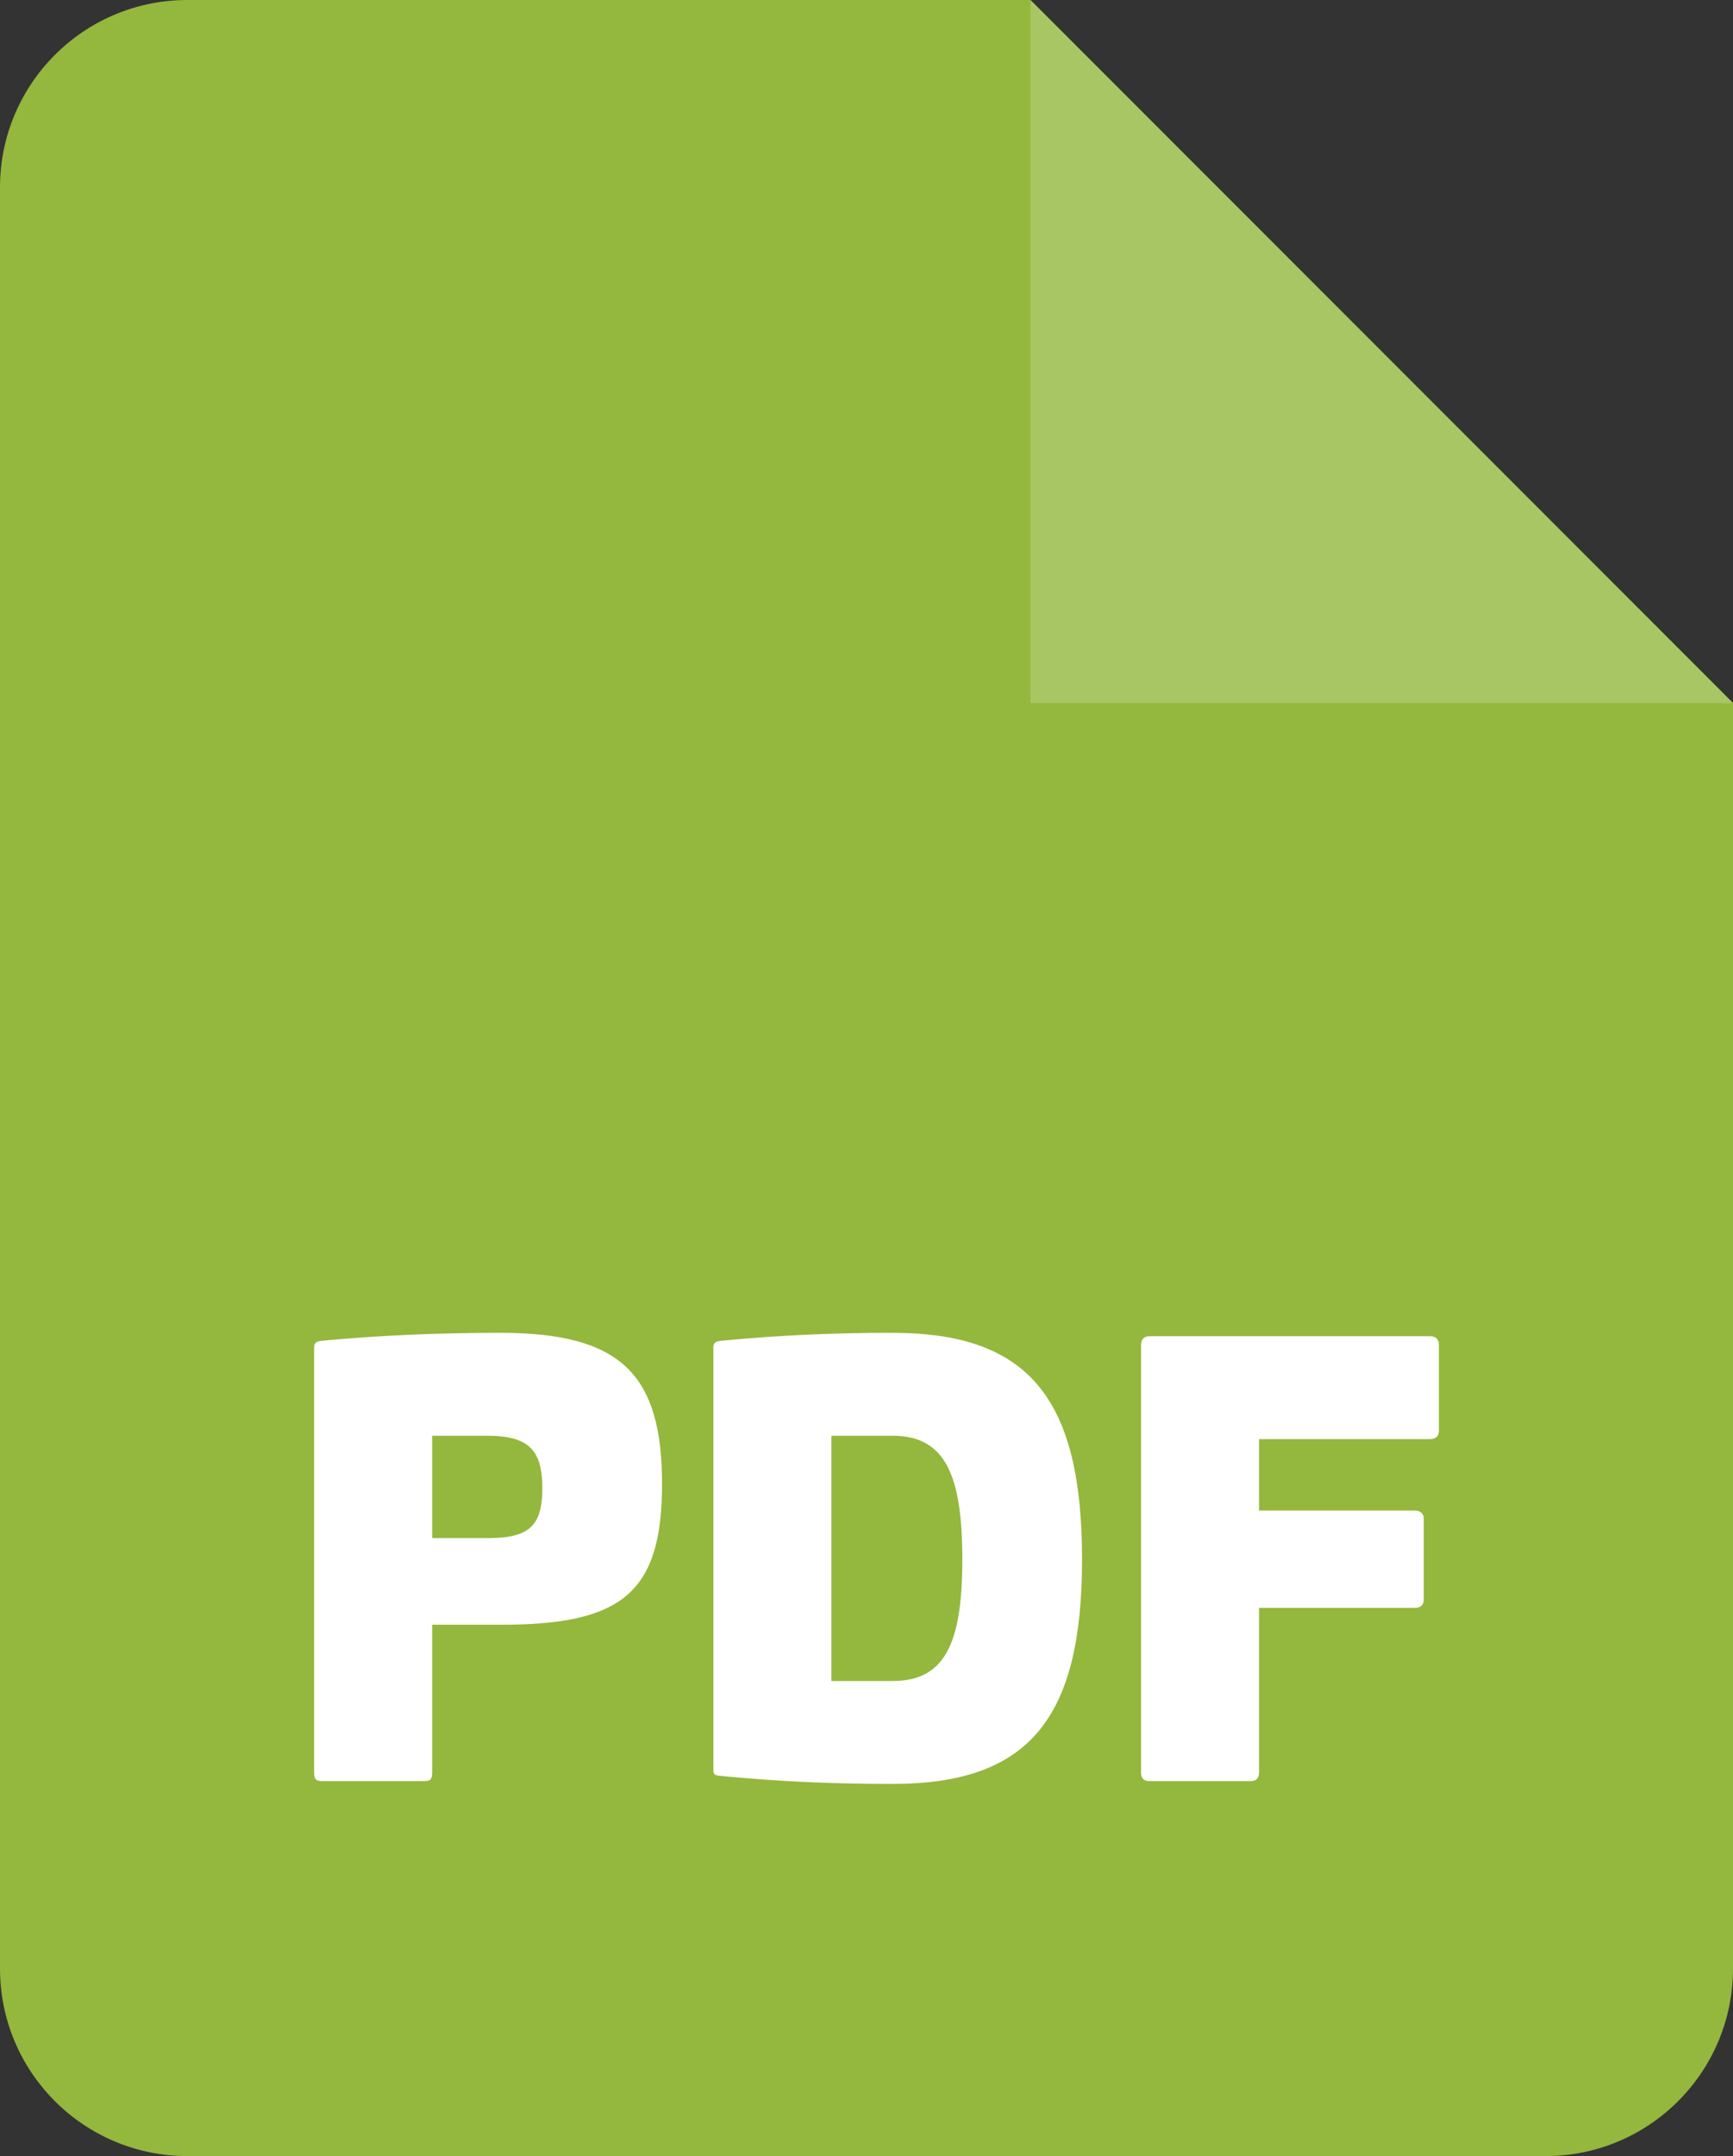
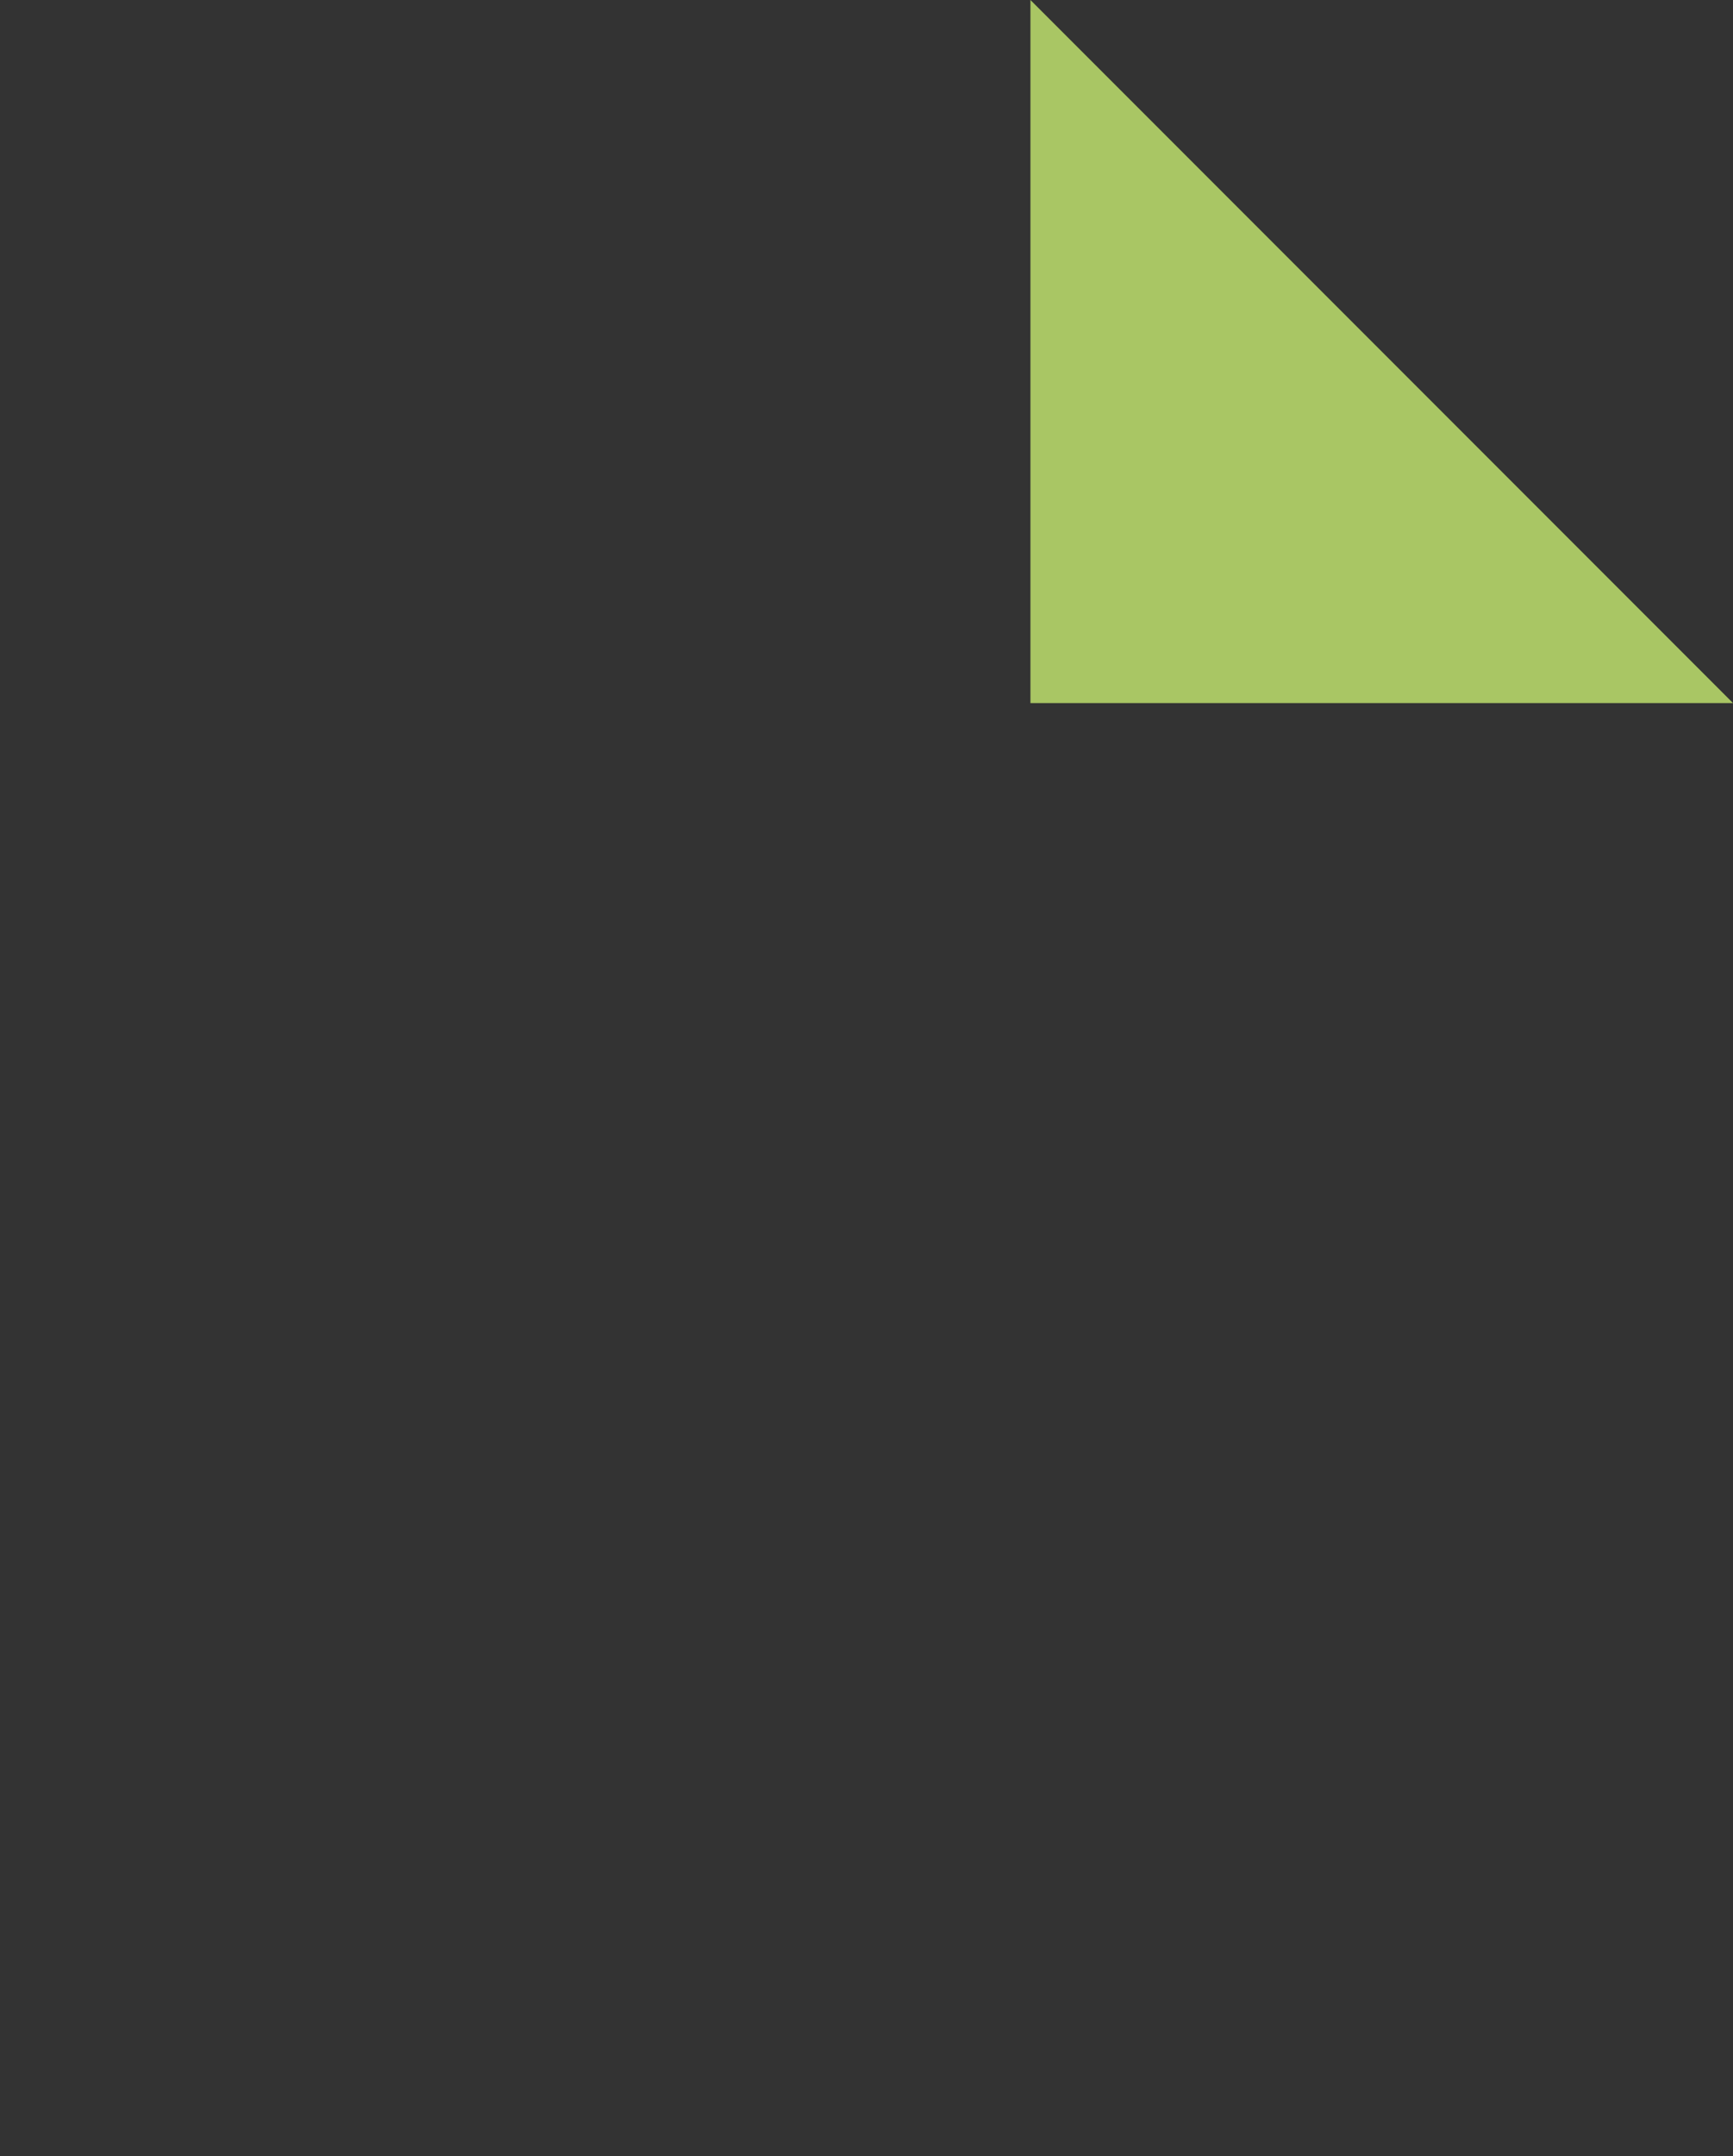
<svg xmlns="http://www.w3.org/2000/svg" width="37" height="46" viewBox="0 0 37 46" fill="none">
  <rect x="0" y="0" width="37" height="46" fill="#333333" stroke="none" />
-   <path d="M0 4C0 1.791 1.791 0 4 0H22L37 15V42C37 44.209 35.209 46 33 46H4C1.791 46 0 44.209 0 42V4Z" fill="#93B83D" />
  <path d="M22 0L37 15H22V0Z" fill="#A9C664" />
-   <path d="M10.691 28.436C9.419 28.436 8.159 28.484 6.887 28.604C6.743 28.616 6.707 28.652 6.707 28.76V37.808C6.707 37.964 6.743 38 6.887 38H9.047C9.191 38 9.227 37.964 9.227 37.808V34.664H10.691C13.259 34.664 14.135 34.004 14.135 31.664C14.135 29.324 13.259 28.436 10.691 28.436ZM10.415 30.632C11.315 30.632 11.579 30.968 11.579 31.748C11.579 32.54 11.315 32.816 10.415 32.816H9.227V30.632H10.415ZM19.058 28.436C17.786 28.436 16.682 28.484 15.41 28.604C15.266 28.616 15.23 28.652 15.23 28.76V37.76C15.23 37.868 15.266 37.88 15.41 37.892C16.682 38.012 17.786 38.06 19.058 38.06C21.986 38.06 23.102 36.644 23.102 33.272C23.102 29.864 21.986 28.436 19.058 28.436ZM19.058 30.632C20.162 30.632 20.546 31.436 20.546 33.272C20.546 35.084 20.162 35.864 19.058 35.864H17.75V30.632H19.058ZM24.541 28.508C24.422 28.508 24.361 28.58 24.361 28.7V37.808C24.361 37.94 24.422 38 24.541 38H26.701C26.822 38 26.881 37.94 26.881 37.808V34.304H30.206C30.326 34.304 30.398 34.244 30.398 34.124V32.408C30.398 32.288 30.326 32.228 30.206 32.228H26.881V30.704H30.529C30.649 30.704 30.721 30.644 30.721 30.524V28.688C30.721 28.568 30.649 28.508 30.529 28.508H24.541Z" fill="white" />
</svg>